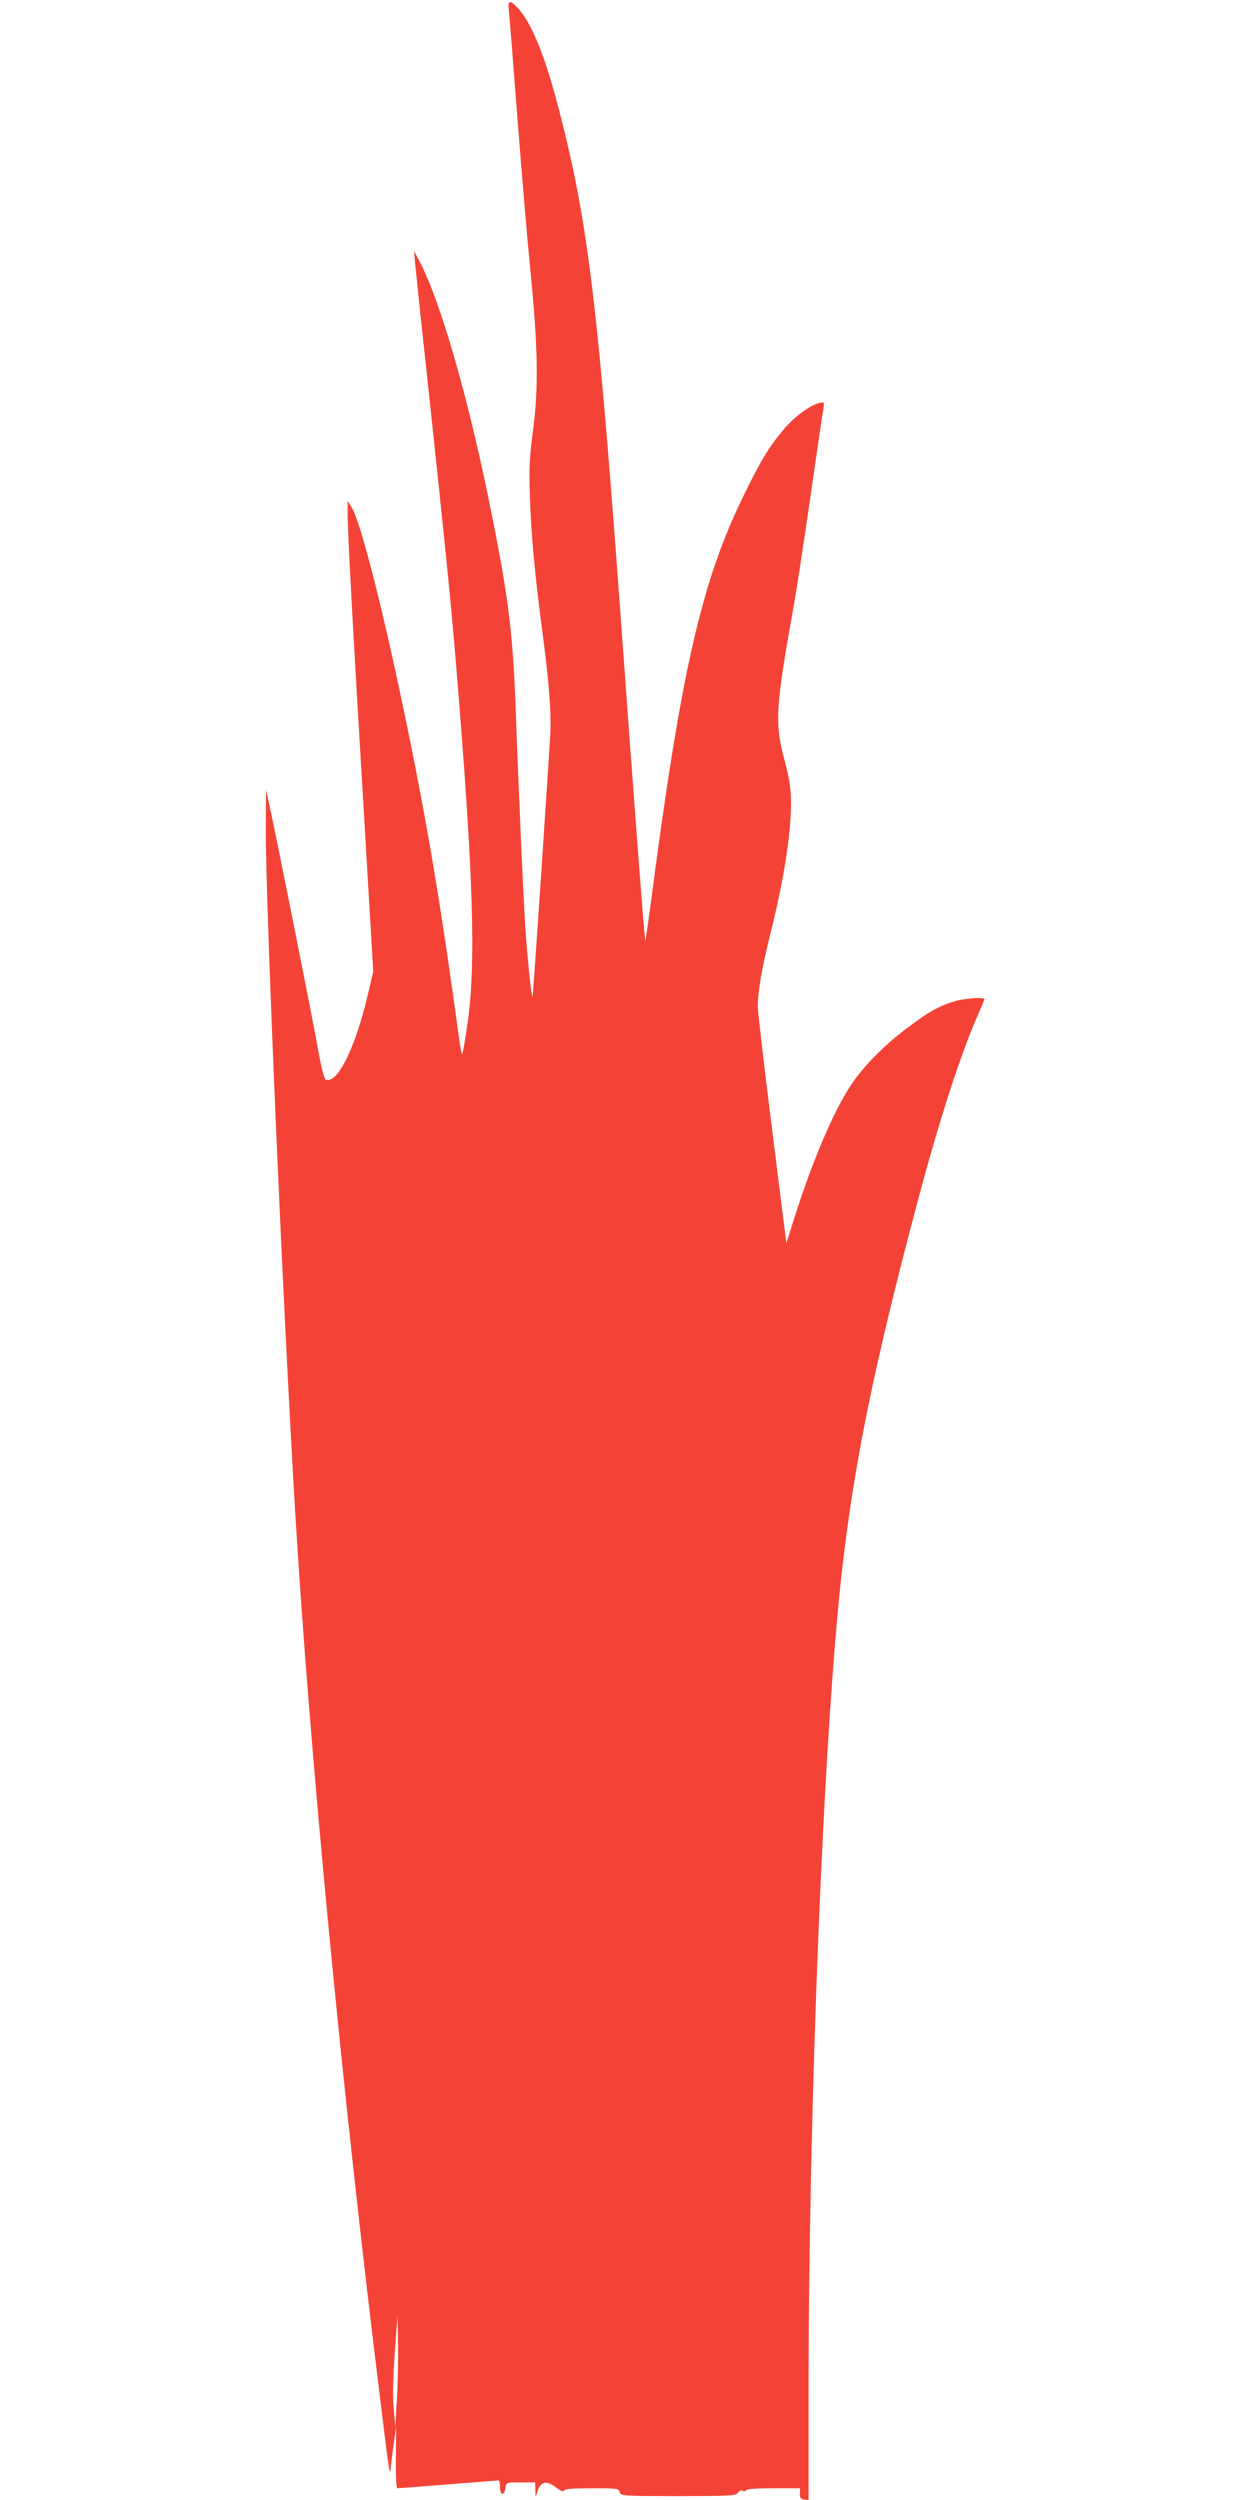
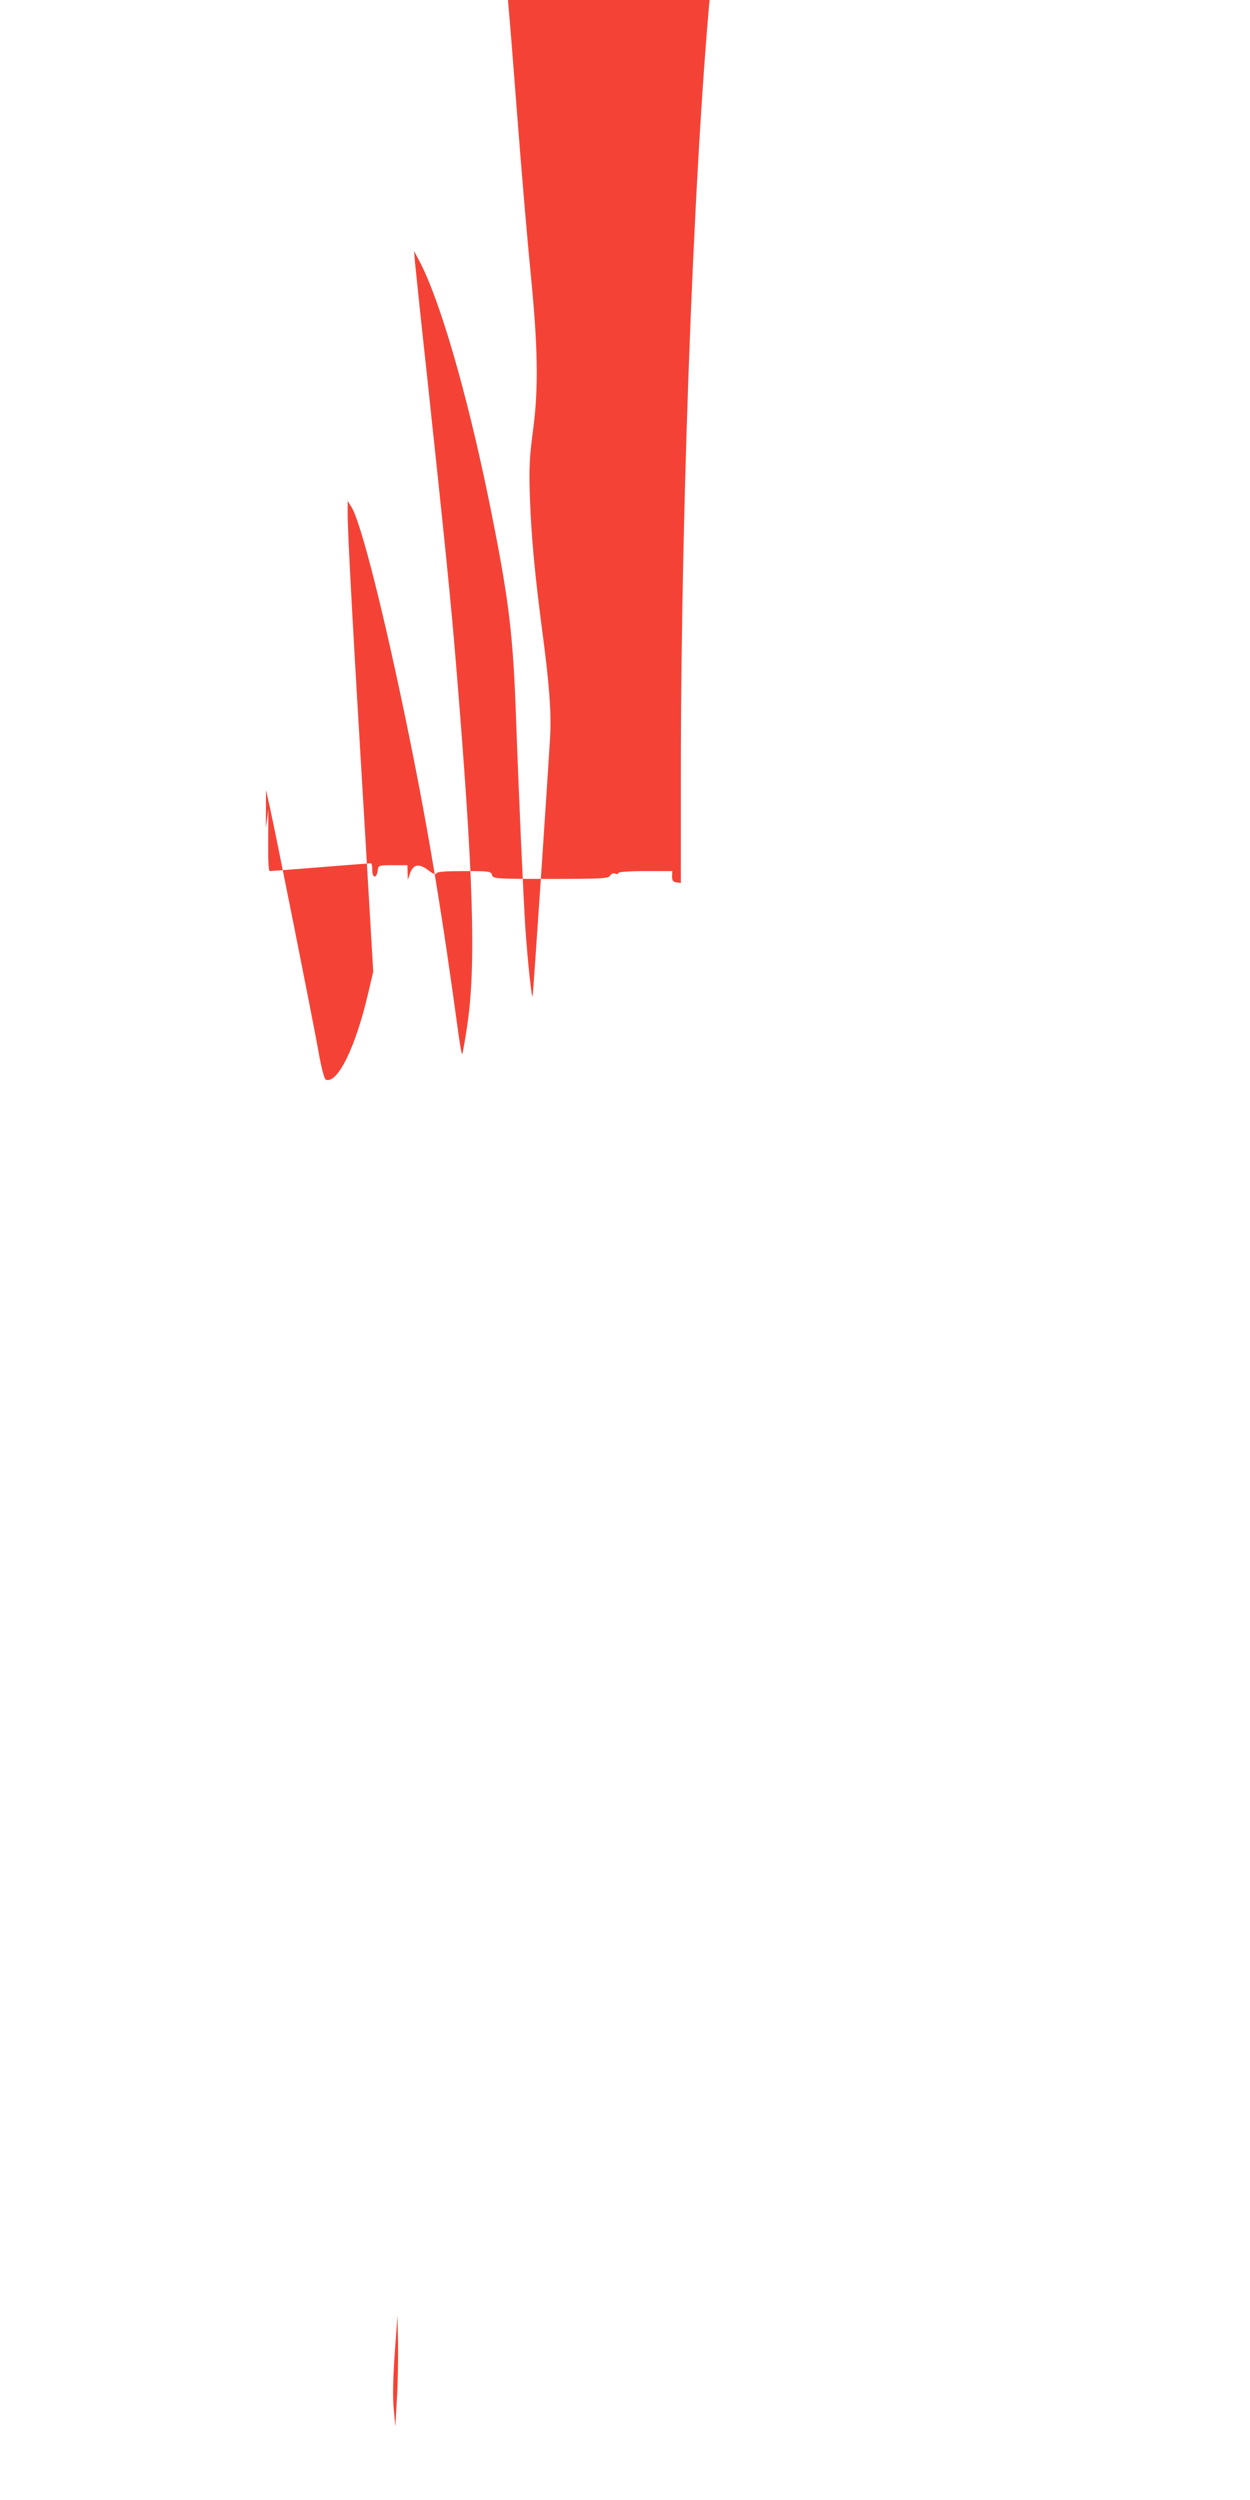
<svg xmlns="http://www.w3.org/2000/svg" version="1.0" width="640pt" height="1280pt" viewBox="0 0 640 1280" preserveAspectRatio="xMidYMid meet">
  <g transform="translate(0,1280) scale(0.1,-0.1)" fill="#f44336" stroke="none">
-     <path d="M2605 12748 c3 -24 23 -277 45 -563 22 -286 52 -635 66 -775 38 -381 42 -594 14 -805 -19 -146 -22 -196 -17 -350 7 -202 26 -401 62 -675 37 -278 48 -423 42 -545 -8 -145 -86 -1316 -90 -1335 -4 -22 -25 174 -37 345 -10 156 -33 660 -50 1135 -15 396 -39 579 -140 1074 -111 539 -248 1010 -351 1206 l-29 55 5 -60 c3 -33 30 -292 61 -575 96 -897 122 -1157 148 -1470 91 -1101 105 -1554 57 -1869 -11 -74 -22 -136 -25 -138 -2 -2 -9 36 -16 84 -86 633 -154 1046 -255 1543 -124 610 -247 1099 -296 1175 l-19 30 0 -72 c0 -90 26 -577 86 -1573 l45 -765 -27 -115 c-64 -273 -156 -461 -216 -438 -8 4 -24 65 -41 164 -30 165 -213 1085 -246 1234 l-19 85 -1 -195 c-2 -377 86 -2417 149 -3480 76 -1263 241 -2982 441 -4600 40 -328 46 -366 49 -320 1 14 8 68 15 120 l13 95 -1 -158 c-1 -99 2 -157 8 -157 6 0 123 9 260 20 138 11 253 20 258 20 4 0 7 -16 7 -36 0 -42 23 -43 28 -1 3 27 5 27 78 27 l74 0 1 -37 1 -38 12 35 c17 46 46 50 93 14 24 -18 38 -24 41 -16 3 9 44 12 142 12 129 0 138 -1 143 -20 5 -19 14 -20 301 -20 264 0 296 2 304 17 6 10 16 14 26 10 9 -4 16 -2 16 3 0 6 56 10 138 10 l138 0 -1 -27 c0 -22 5 -29 23 -31 l22 -3 0 553 c0 1471 77 3368 170 4198 63 556 164 1054 385 1886 115 432 219 754 311 966 19 42 34 79 34 82 0 12 -98 5 -151 -10 -80 -24 -133 -53 -244 -137 -113 -84 -222 -194 -285 -288 -88 -129 -199 -388 -291 -679 l-43 -135 -72 575 c-40 316 -73 603 -74 636 0 75 21 200 61 359 70 277 109 520 109 681 0 76 -7 121 -32 217 -53 197 -48 270 47 802 14 77 52 327 85 555 33 228 62 430 66 449 5 33 5 33 -23 27 -48 -12 -130 -73 -182 -136 -74 -89 -115 -156 -200 -330 -220 -447 -324 -903 -482 -2117 -13 -95 -24 -171 -25 -170 -4 4 -59 731 -119 1562 -124 1715 -174 2126 -330 2720 -67 255 -135 420 -204 494 -40 43 -52 40 -46 -11z m-573 -12233 l-8 -140 -8 90 c-6 59 -4 156 5 285 l14 195 3 -145 c1 -80 -1 -208 -6 -285z" />
+     <path d="M2605 12748 c3 -24 23 -277 45 -563 22 -286 52 -635 66 -775 38 -381 42 -594 14 -805 -19 -146 -22 -196 -17 -350 7 -202 26 -401 62 -675 37 -278 48 -423 42 -545 -8 -145 -86 -1316 -90 -1335 -4 -22 -25 174 -37 345 -10 156 -33 660 -50 1135 -15 396 -39 579 -140 1074 -111 539 -248 1010 -351 1206 l-29 55 5 -60 c3 -33 30 -292 61 -575 96 -897 122 -1157 148 -1470 91 -1101 105 -1554 57 -1869 -11 -74 -22 -136 -25 -138 -2 -2 -9 36 -16 84 -86 633 -154 1046 -255 1543 -124 610 -247 1099 -296 1175 l-19 30 0 -72 c0 -90 26 -577 86 -1573 l45 -765 -27 -115 c-64 -273 -156 -461 -216 -438 -8 4 -24 65 -41 164 -30 165 -213 1085 -246 1234 l-19 85 -1 -195 l13 95 -1 -158 c-1 -99 2 -157 8 -157 6 0 123 9 260 20 138 11 253 20 258 20 4 0 7 -16 7 -36 0 -42 23 -43 28 -1 3 27 5 27 78 27 l74 0 1 -37 1 -38 12 35 c17 46 46 50 93 14 24 -18 38 -24 41 -16 3 9 44 12 142 12 129 0 138 -1 143 -20 5 -19 14 -20 301 -20 264 0 296 2 304 17 6 10 16 14 26 10 9 -4 16 -2 16 3 0 6 56 10 138 10 l138 0 -1 -27 c0 -22 5 -29 23 -31 l22 -3 0 553 c0 1471 77 3368 170 4198 63 556 164 1054 385 1886 115 432 219 754 311 966 19 42 34 79 34 82 0 12 -98 5 -151 -10 -80 -24 -133 -53 -244 -137 -113 -84 -222 -194 -285 -288 -88 -129 -199 -388 -291 -679 l-43 -135 -72 575 c-40 316 -73 603 -74 636 0 75 21 200 61 359 70 277 109 520 109 681 0 76 -7 121 -32 217 -53 197 -48 270 47 802 14 77 52 327 85 555 33 228 62 430 66 449 5 33 5 33 -23 27 -48 -12 -130 -73 -182 -136 -74 -89 -115 -156 -200 -330 -220 -447 -324 -903 -482 -2117 -13 -95 -24 -171 -25 -170 -4 4 -59 731 -119 1562 -124 1715 -174 2126 -330 2720 -67 255 -135 420 -204 494 -40 43 -52 40 -46 -11z m-573 -12233 l-8 -140 -8 90 c-6 59 -4 156 5 285 l14 195 3 -145 c1 -80 -1 -208 -6 -285z" />
  </g>
</svg>